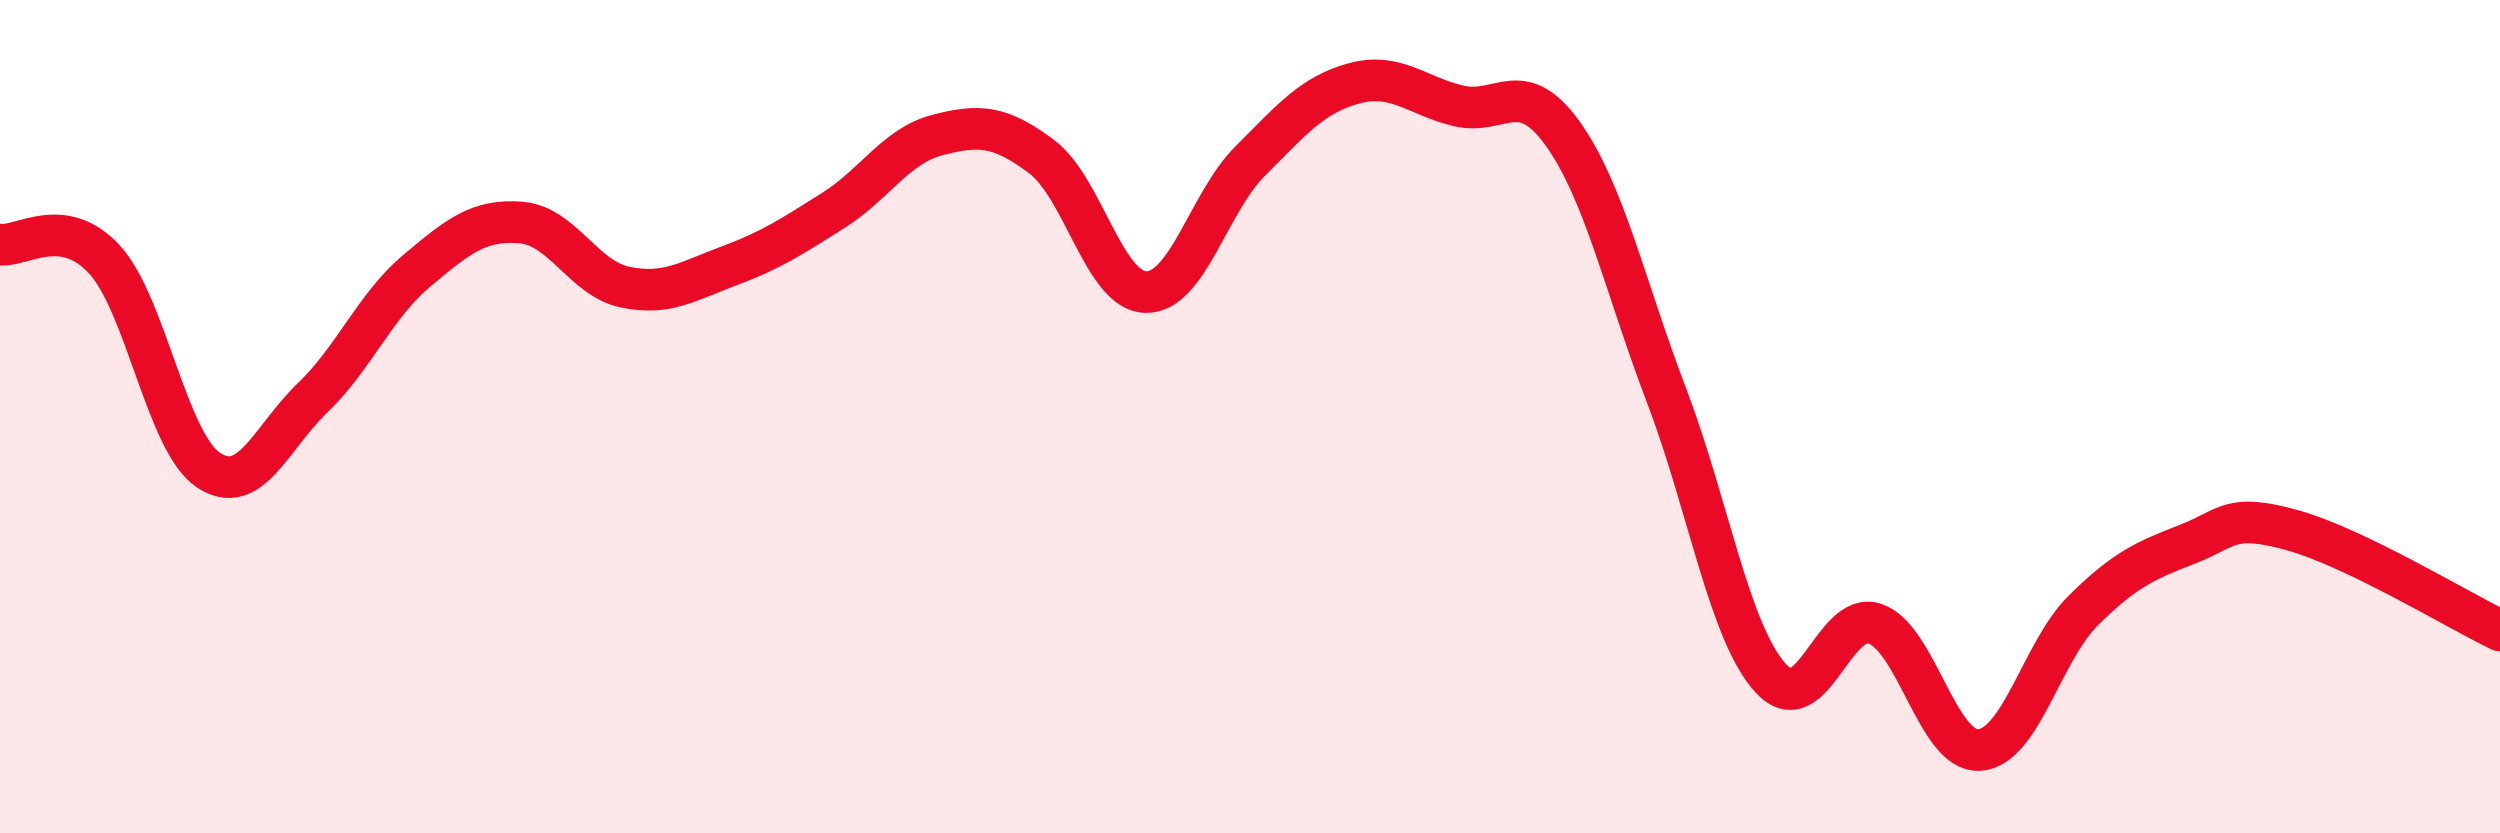
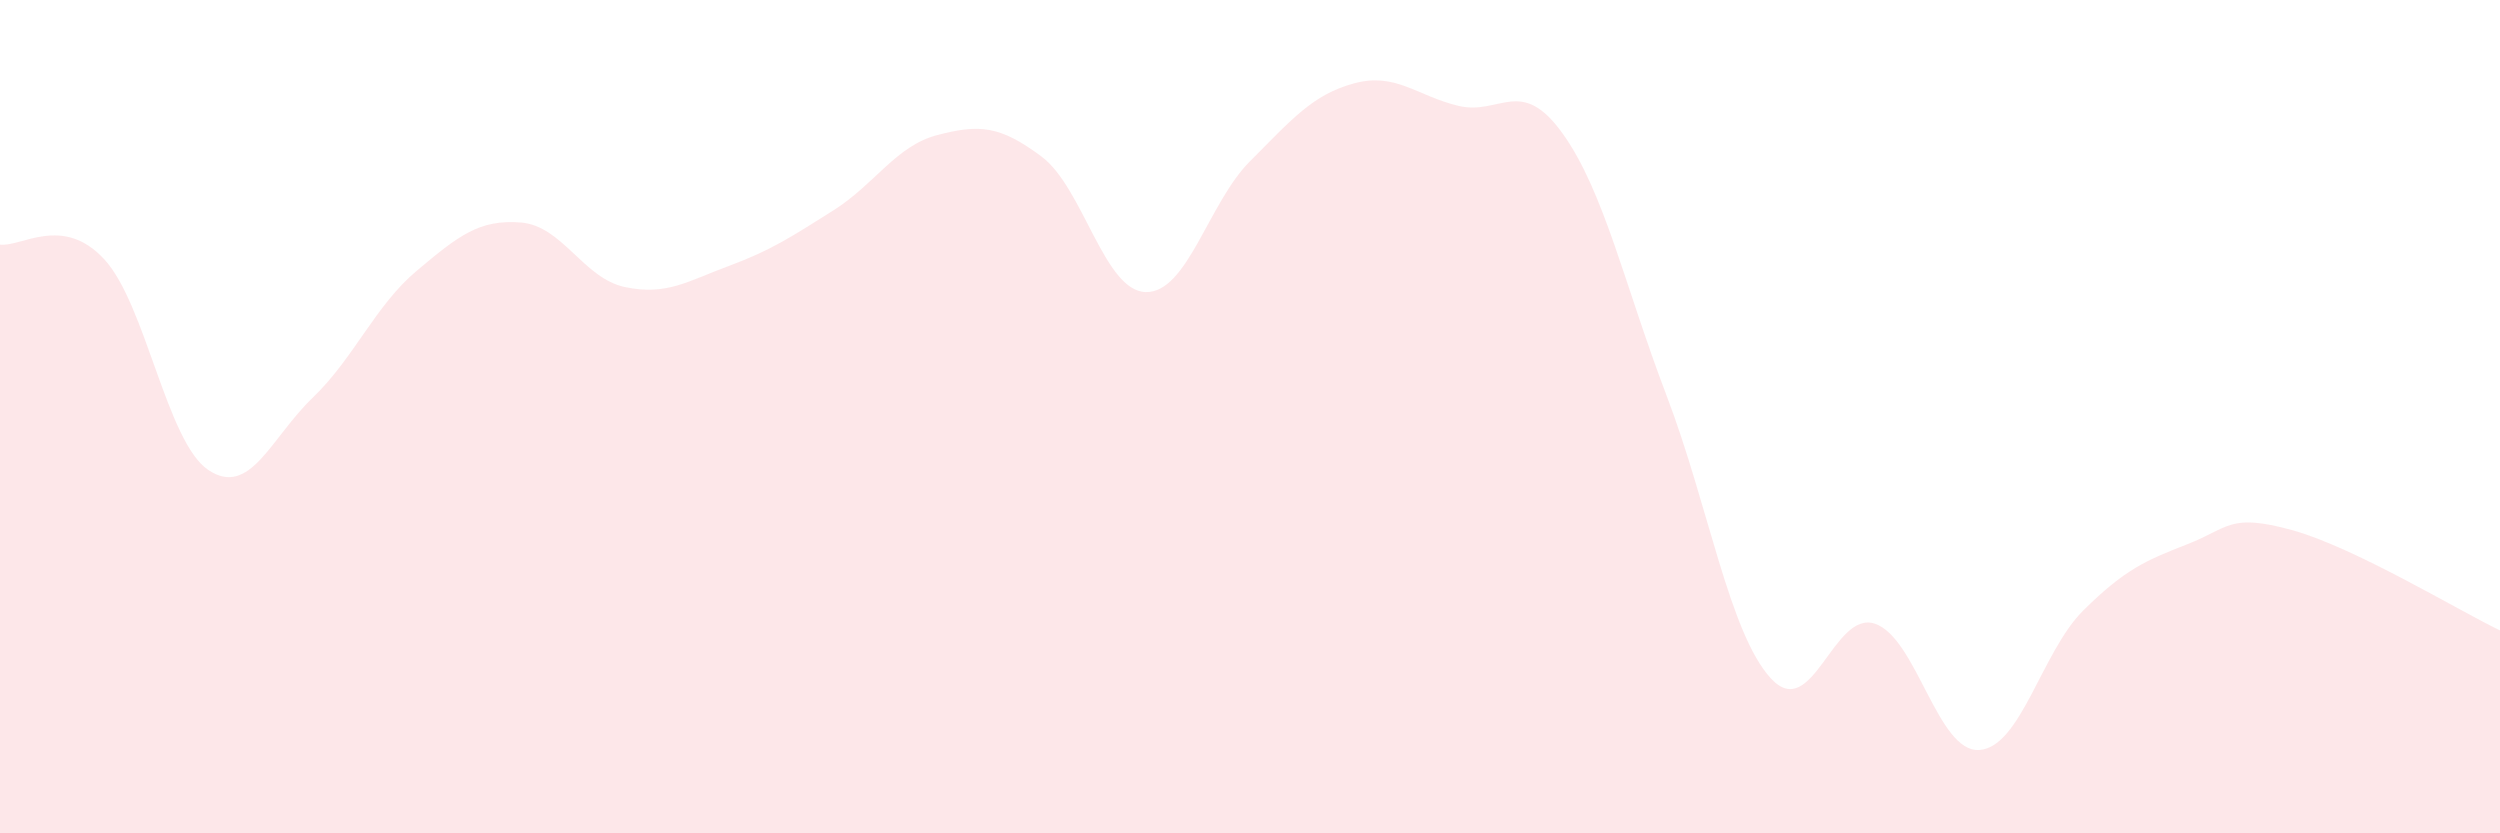
<svg xmlns="http://www.w3.org/2000/svg" width="60" height="20" viewBox="0 0 60 20">
-   <path d="M 0,5.87 C 0.5,5.94 1.5,5.14 2.5,6.22 C 3.5,7.3 4,10.61 5,11.28 C 6,11.95 6.5,10.51 7.5,9.55 C 8.5,8.59 9,7.34 10,6.5 C 11,5.66 11.5,5.26 12.5,5.34 C 13.5,5.42 14,6.68 15,6.89 C 16,7.1 16.5,6.75 17.5,6.38 C 18.5,6.01 19,5.68 20,5.05 C 21,4.42 21.5,3.5 22.5,3.24 C 23.5,2.98 24,3.01 25,3.76 C 26,4.51 26.5,6.99 27.5,7.01 C 28.5,7.03 29,4.87 30,3.87 C 31,2.87 31.5,2.27 32.5,2 C 33.5,1.73 34,2.3 35,2.54 C 36,2.78 36.5,1.81 37.5,3.2 C 38.5,4.59 39,6.88 40,9.5 C 41,12.12 41.5,15.19 42.5,16.28 C 43.5,17.37 44,14.63 45,14.97 C 46,15.31 46.5,18.06 47.5,18 C 48.5,17.94 49,15.64 50,14.65 C 51,13.66 51.5,13.45 52.5,13.06 C 53.5,12.67 53.5,12.31 55,12.72 C 56.5,13.13 59,14.65 60,15.13L60 20L0 20Z" fill="#EB0A25" opacity="0.1" stroke-linecap="round" stroke-linejoin="round" />
-   <path d="M 0,5.87 C 0.5,5.94 1.5,5.14 2.5,6.22 C 3.5,7.3 4,10.61 5,11.28 C 6,11.95 6.5,10.51 7.5,9.55 C 8.5,8.59 9,7.34 10,6.5 C 11,5.66 11.5,5.26 12.5,5.34 C 13.5,5.42 14,6.68 15,6.89 C 16,7.1 16.5,6.75 17.5,6.38 C 18.5,6.01 19,5.68 20,5.05 C 21,4.42 21.5,3.5 22.5,3.24 C 23.5,2.98 24,3.01 25,3.76 C 26,4.51 26.5,6.99 27.5,7.01 C 28.5,7.03 29,4.87 30,3.87 C 31,2.87 31.5,2.27 32.5,2 C 33.5,1.73 34,2.3 35,2.54 C 36,2.78 36.5,1.81 37.5,3.2 C 38.5,4.59 39,6.88 40,9.5 C 41,12.12 41.5,15.19 42.5,16.28 C 43.5,17.37 44,14.63 45,14.97 C 46,15.31 46.5,18.06 47.5,18 C 48.5,17.94 49,15.64 50,14.65 C 51,13.66 51.5,13.45 52.5,13.06 C 53.5,12.67 53.5,12.31 55,12.72 C 56.5,13.13 59,14.65 60,15.13" stroke="#EB0A25" stroke-width="1" fill="none" stroke-linecap="round" stroke-linejoin="round" />
+   <path d="M 0,5.87 C 0.5,5.94 1.5,5.14 2.5,6.22 C 3.5,7.3 4,10.61 5,11.28 C 6,11.95 6.5,10.51 7.5,9.55 C 8.5,8.59 9,7.34 10,6.5 C 11,5.66 11.5,5.26 12.5,5.34 C 13.5,5.42 14,6.68 15,6.89 C 16,7.1 16.5,6.75 17.5,6.38 C 18.5,6.01 19,5.68 20,5.05 C 21,4.42 21.5,3.5 22.5,3.24 C 23.5,2.98 24,3.01 25,3.76 C 26,4.51 26.5,6.99 27.5,7.01 C 28.5,7.03 29,4.87 30,3.87 C 31,2.87 31.5,2.27 32.5,2 C 33.5,1.73 34,2.3 35,2.54 C 36,2.78 36.5,1.81 37.5,3.2 C 38.5,4.59 39,6.88 40,9.5 C 41,12.12 41.5,15.19 42.5,16.28 C 43.5,17.37 44,14.63 45,14.97 C 46,15.31 46.5,18.06 47.5,18 C 48.5,17.94 49,15.64 50,14.65 C 51,13.66 51.5,13.45 52.5,13.06 C 53.5,12.67 53.5,12.31 55,12.72 C 56.5,13.13 59,14.65 60,15.13L60 20L0 20" fill="#EB0A25" opacity="0.1" stroke-linecap="round" stroke-linejoin="round" />
</svg>